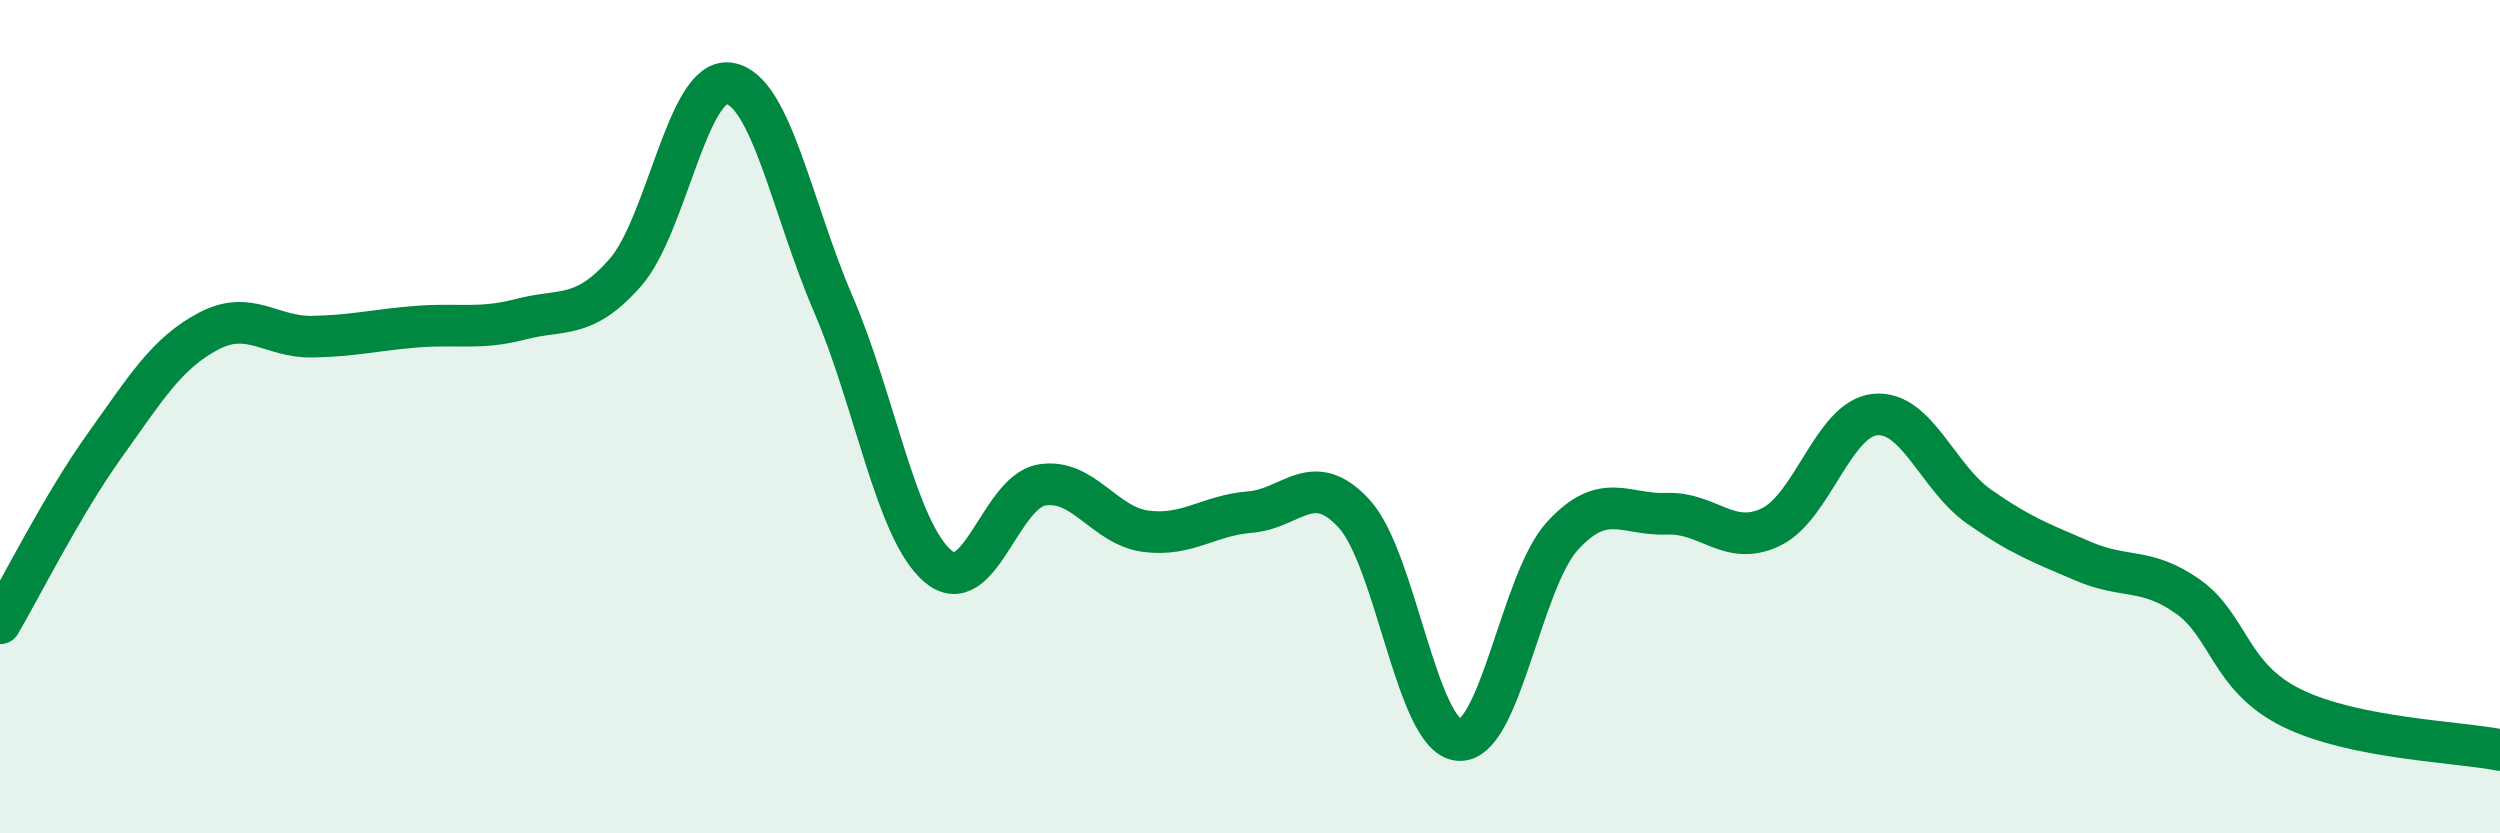
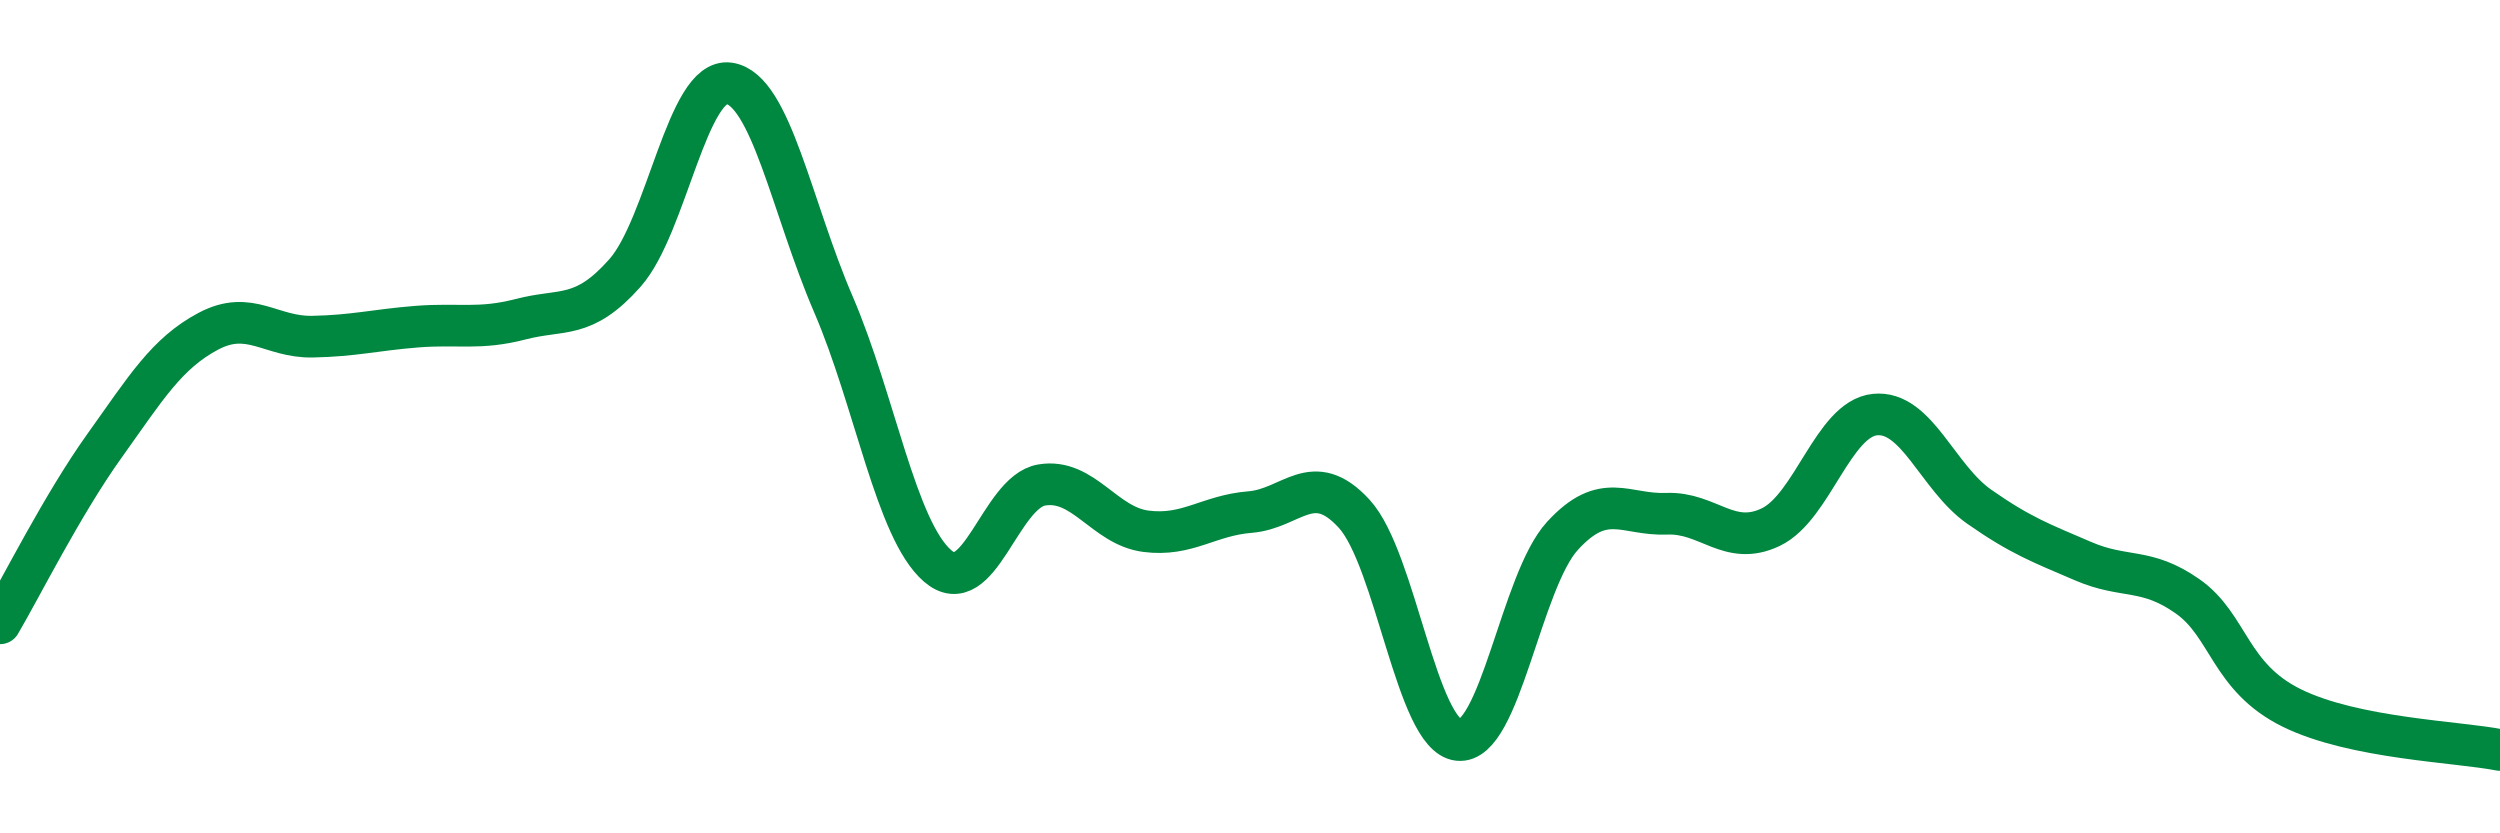
<svg xmlns="http://www.w3.org/2000/svg" width="60" height="20" viewBox="0 0 60 20">
-   <path d="M 0,14.96 C 0.5,14.11 1.5,12.11 2.5,10.71 C 3.5,9.31 4,8.48 5,7.95 C 6,7.42 6.5,8.1 7.5,8.08 C 8.5,8.06 9,7.92 10,7.84 C 11,7.76 11.5,7.92 12.5,7.66 C 13.5,7.4 14,7.68 15,6.55 C 16,5.42 16.5,1.85 17.5,2 C 18.5,2.15 19,4.98 20,7.3 C 21,9.62 21.5,12.71 22.5,13.58 C 23.5,14.45 24,11.81 25,11.64 C 26,11.47 26.5,12.62 27.5,12.75 C 28.5,12.88 29,12.37 30,12.29 C 31,12.21 31.5,11.24 32.5,12.33 C 33.5,13.42 34,17.65 35,17.76 C 36,17.87 36.5,13.95 37.5,12.86 C 38.5,11.77 39,12.37 40,12.33 C 41,12.29 41.5,13.13 42.5,12.65 C 43.5,12.17 44,10.05 45,9.95 C 46,9.85 46.5,11.46 47.5,12.16 C 48.5,12.86 49,13.04 50,13.47 C 51,13.9 51.5,13.61 52.5,14.31 C 53.5,15.01 53.5,16.25 55,16.99 C 56.5,17.73 59,17.8 60,18L60 20L0 20Z" fill="#008740" opacity="0.1" stroke-linecap="round" stroke-linejoin="round" />
  <path d="M 0,14.96 C 0.5,14.11 1.5,12.11 2.5,10.71 C 3.5,9.31 4,8.48 5,7.95 C 6,7.42 6.5,8.1 7.5,8.08 C 8.5,8.06 9,7.92 10,7.84 C 11,7.76 11.5,7.92 12.5,7.66 C 13.5,7.4 14,7.68 15,6.55 C 16,5.42 16.5,1.85 17.5,2 C 18.5,2.15 19,4.98 20,7.3 C 21,9.62 21.5,12.71 22.5,13.58 C 23.5,14.45 24,11.81 25,11.64 C 26,11.47 26.5,12.62 27.5,12.75 C 28.5,12.88 29,12.37 30,12.29 C 31,12.21 31.5,11.24 32.5,12.33 C 33.5,13.42 34,17.65 35,17.76 C 36,17.87 36.5,13.95 37.5,12.86 C 38.5,11.77 39,12.37 40,12.33 C 41,12.29 41.5,13.13 42.5,12.65 C 43.5,12.17 44,10.05 45,9.95 C 46,9.85 46.5,11.46 47.5,12.16 C 48.5,12.86 49,13.04 50,13.47 C 51,13.9 51.5,13.61 52.5,14.31 C 53.5,15.01 53.5,16.25 55,16.99 C 56.5,17.73 59,17.8 60,18" stroke="#008740" stroke-width="1" fill="none" stroke-linecap="round" stroke-linejoin="round" />
</svg>